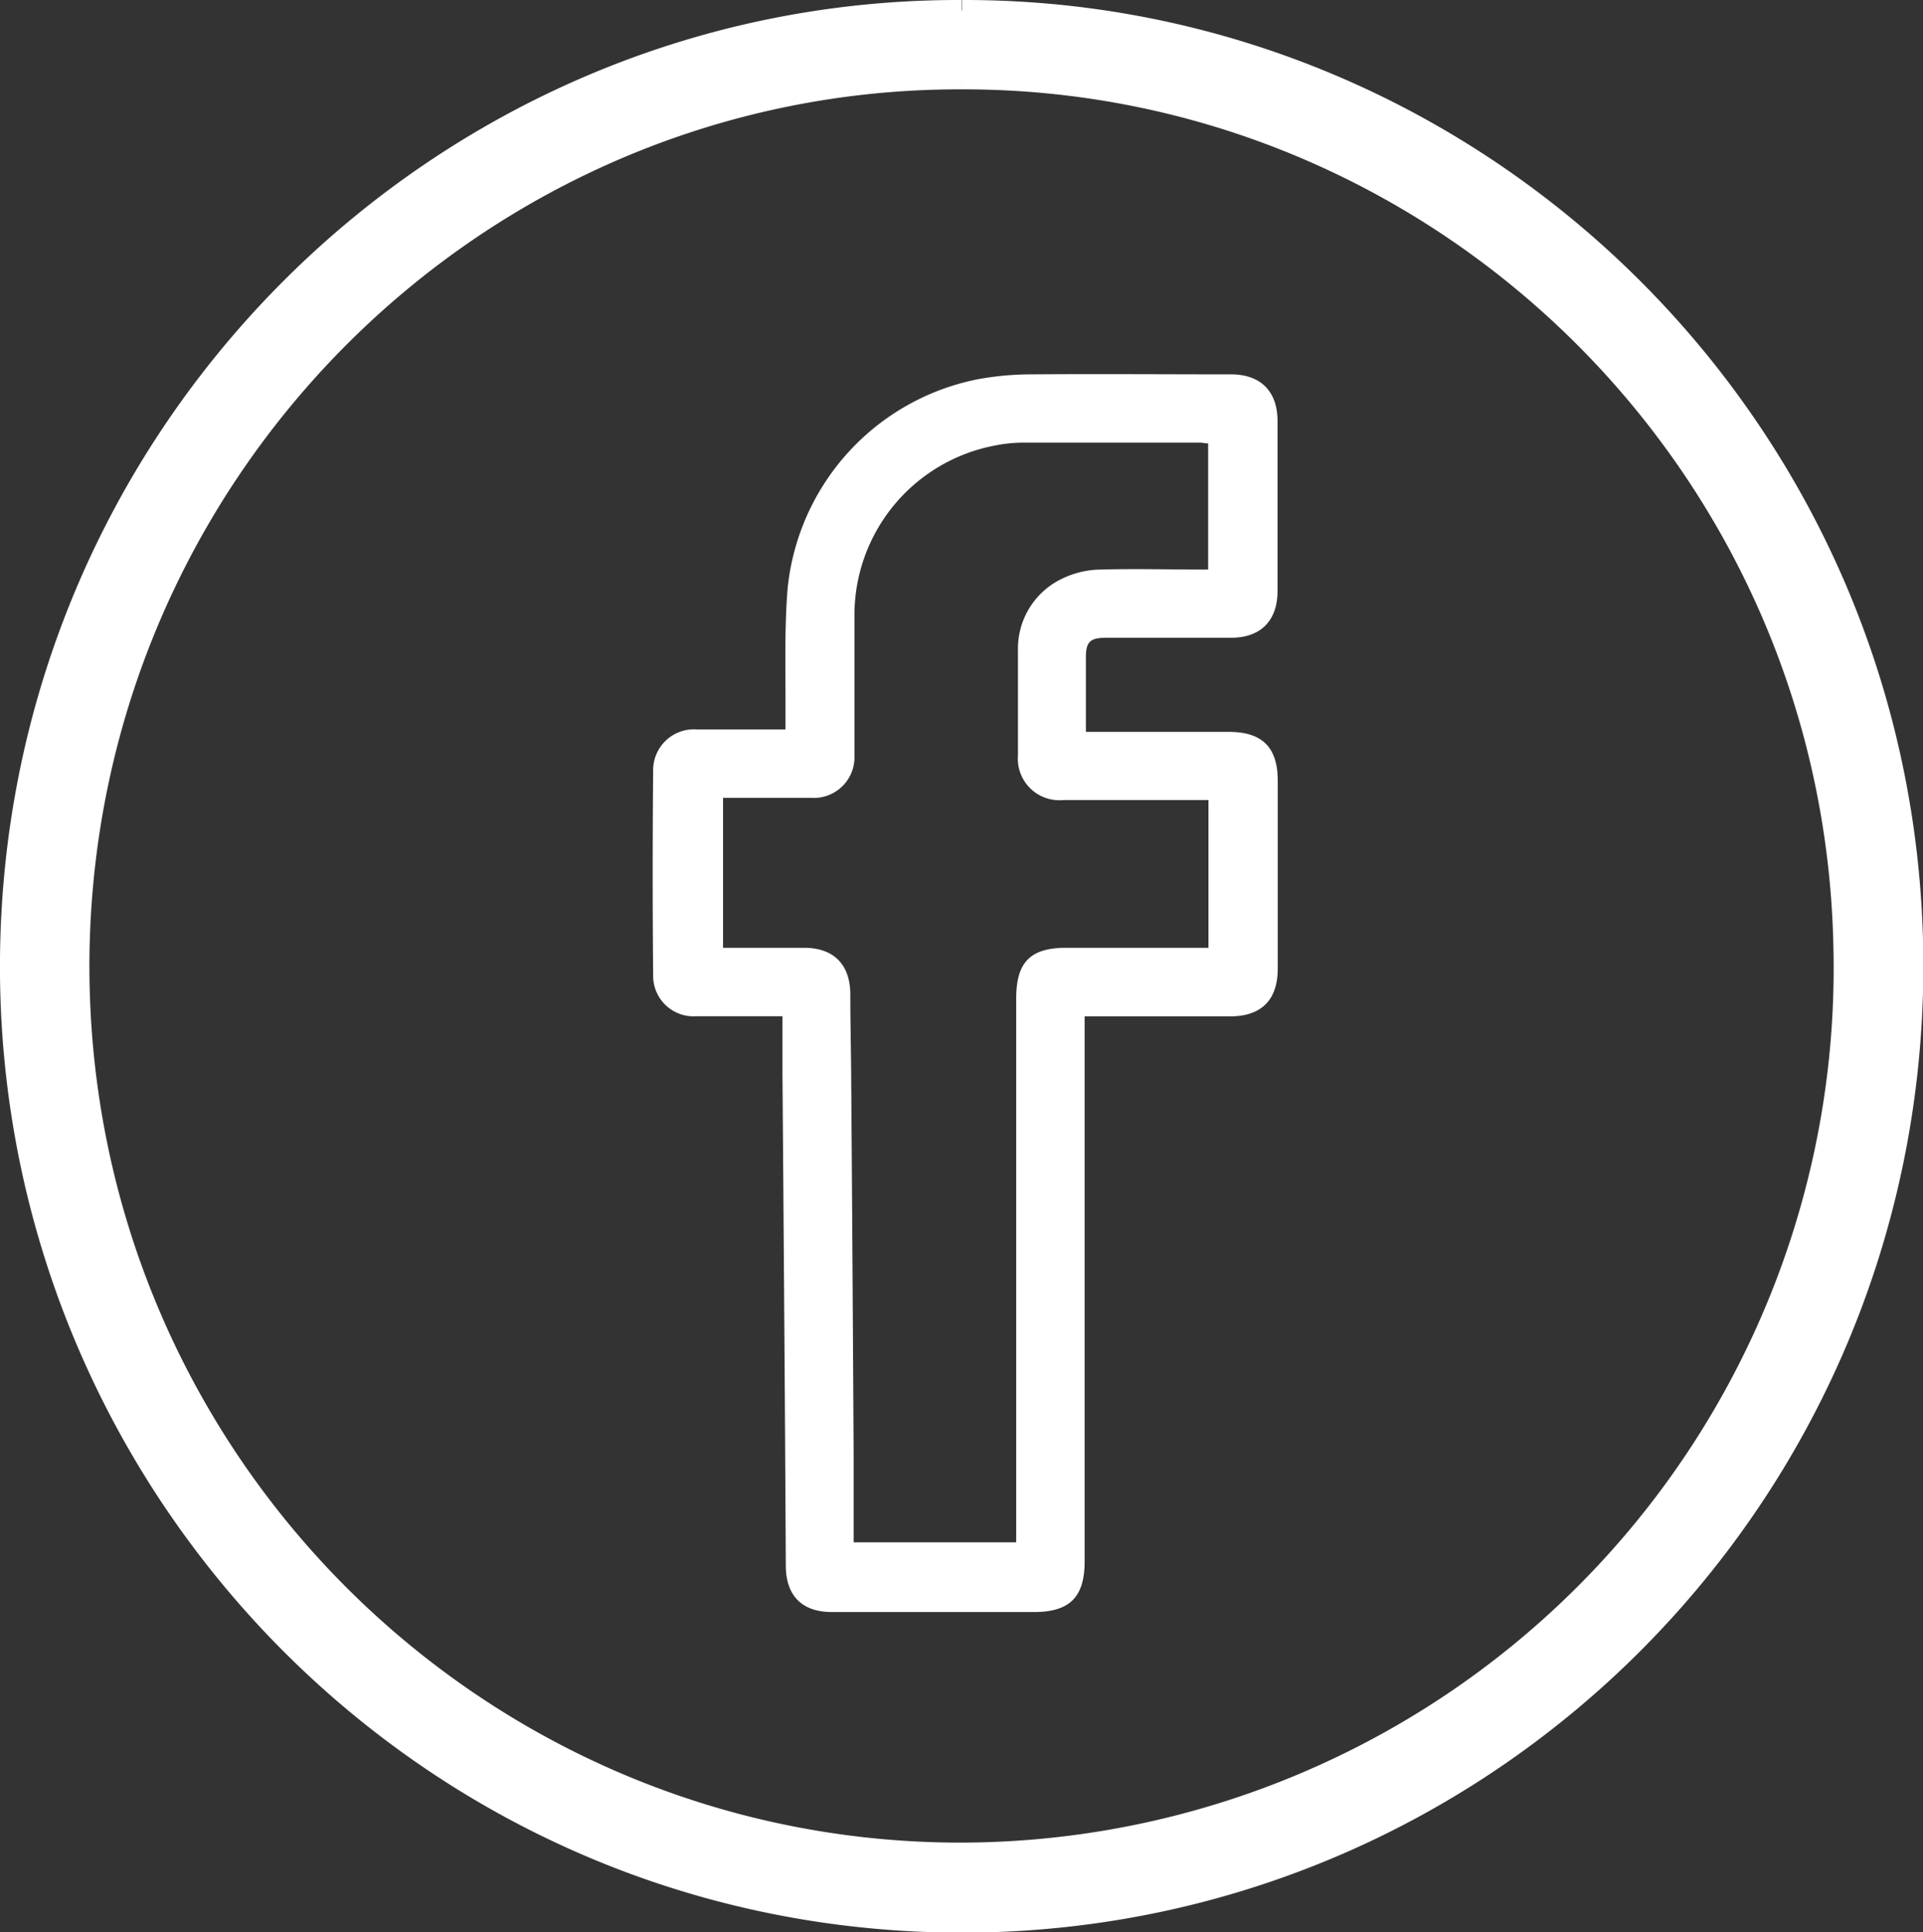
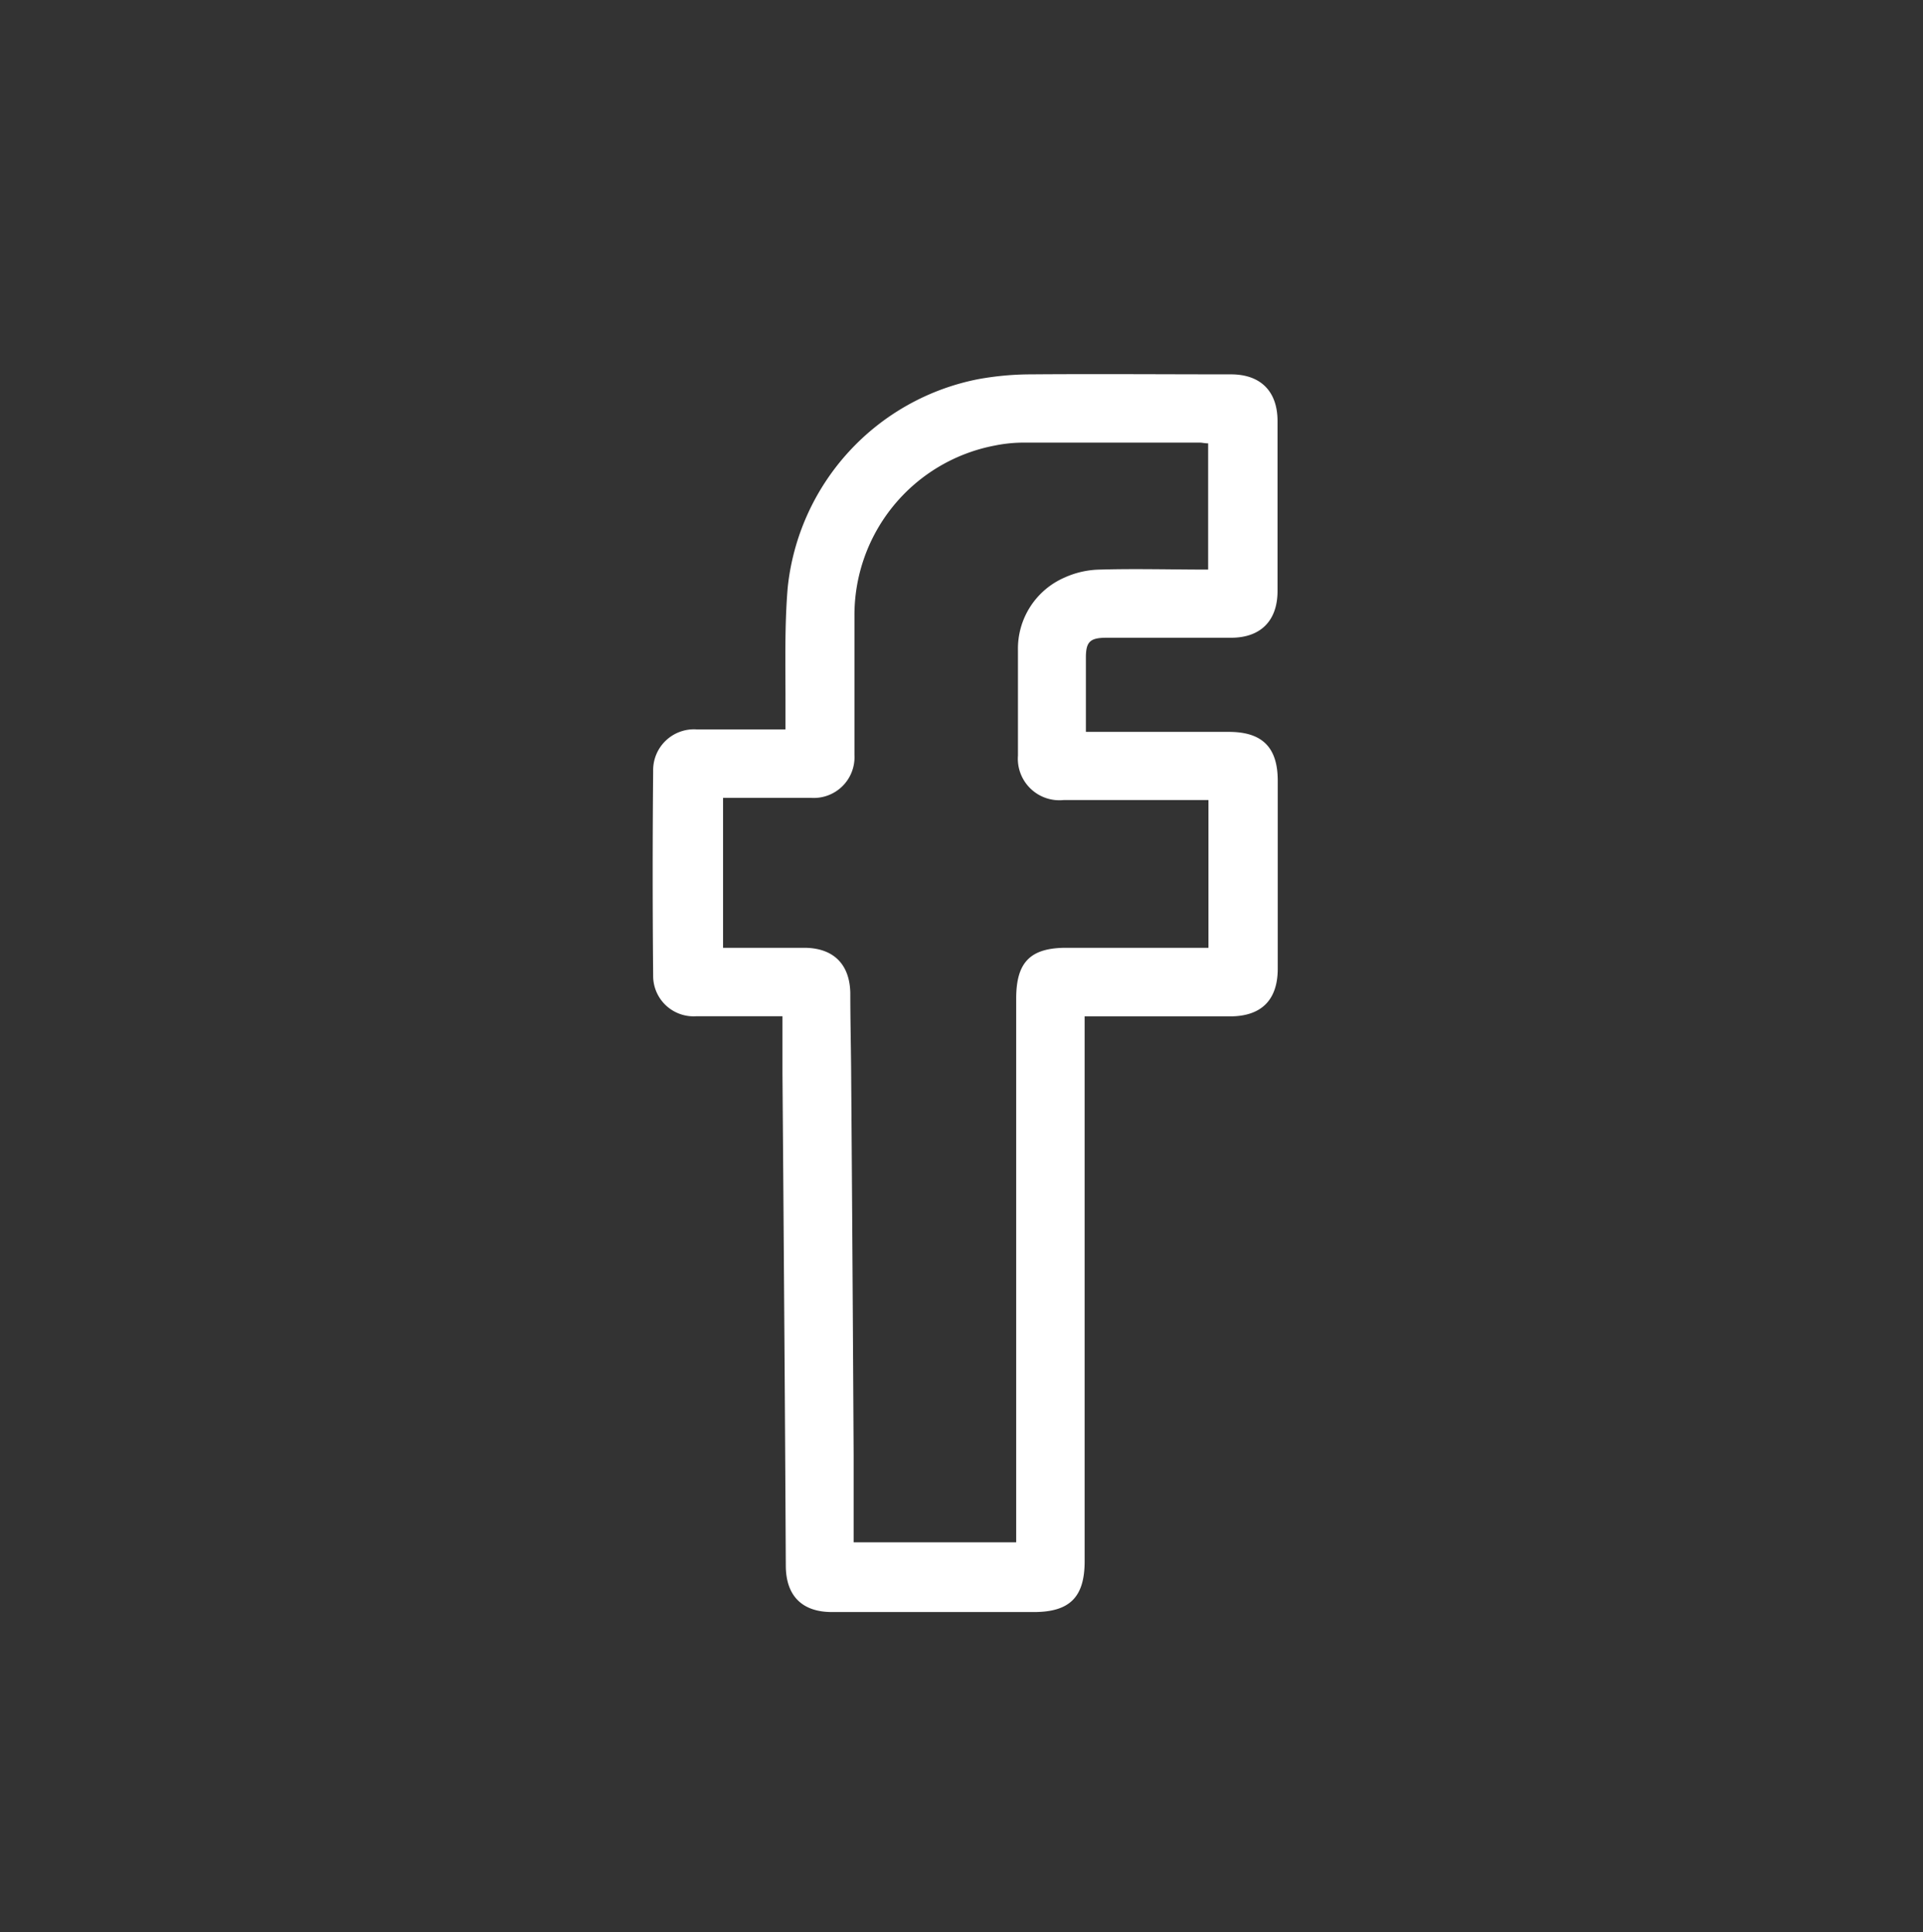
<svg xmlns="http://www.w3.org/2000/svg" viewBox="0 0 185.13 185.98">
  <rect x="0" y="0" width="185.13" height="185.98" fill="#333333" stroke="none" />
  <g fill="#fff">
-     <path d="m92.6 7.6c-46.46-.11-84.6 37.71-84.99 84.74-.33 47.34 37.58 85.62 84.2 86a85.15 85.15 0 0 0 85.7-86.95c-.8-46.73-38.89-83.86-84.91-83.79m0-6.6c50.21-.14 92 41 91.56 92.79-.46 50.21-40.69 90.52-90.3 91.21-51.57.65-92.45-41-92.86-91.2-.41-51.56 41.19-92.95 91.56-92.8" stroke="#fff" stroke-miterlimit="10" stroke-width="2" />
    <path d="m116.34 91.22v-14.22h-1.34c-4.2 0-8.4 0-12.6 0a4 4 0 0 1 -4.4-4.28c0-3.38 0-6.76 0-10.14a7.46 7.46 0 0 1 4.5-7 8.57 8.57 0 0 1 3.4-.76c3.45-.1 6.9 0 10.41 0v-12.15c-.33 0-.57-.07-.8-.07-5.71 0-11.41 0-17.11 0a14.08 14.08 0 0 0 -2.67.29 16.61 16.61 0 0 0 -13.47 16.46v13.33a3.92 3.92 0 0 1 -4.18 4.11h-8.47v14.43h7.8c2.8 0 4.4 1.56 4.45 4.36 0 2.48.06 5 .08 7.45q.14 18.52.24 37v8.41h15.65v-52.34c0-3.51 1.37-4.89 4.86-4.88zm-11.75-20.78h13.72c3.21 0 4.7 1.49 4.7 4.7q0 9 0 18.09c0 3-1.56 4.59-4.59 4.59h-14v52.44c0 3.45-1.43 4.89-4.89 4.89q-9.72 0-19.44 0c-2.89 0-4.43-1.58-4.44-4.46q-.06-12.17-.15-24.32-.08-11.49-.17-23c0-1.79 0-3.57 0-5.56h-1.33c-2.32 0-4.64 0-7 0a3.89 3.89 0 0 1 -4.12-3.93q-.09-9.84 0-19.68a3.93 3.93 0 0 1 4.17-4h8.57c0-1 0-1.86 0-2.75 0-3.62-.09-7.26.21-10.86a22.85 22.85 0 0 1 18.36-20.1 28.63 28.63 0 0 1 5-.46c6.44-.05 12.88 0 19.32 0 2.84 0 4.47 1.62 4.48 4.47q0 8.19 0 16.38c0 2.86-1.62 4.49-4.45 4.5h-12c-1.59 0-2 .37-2 1.91v7.14" />
  </g>
</svg>